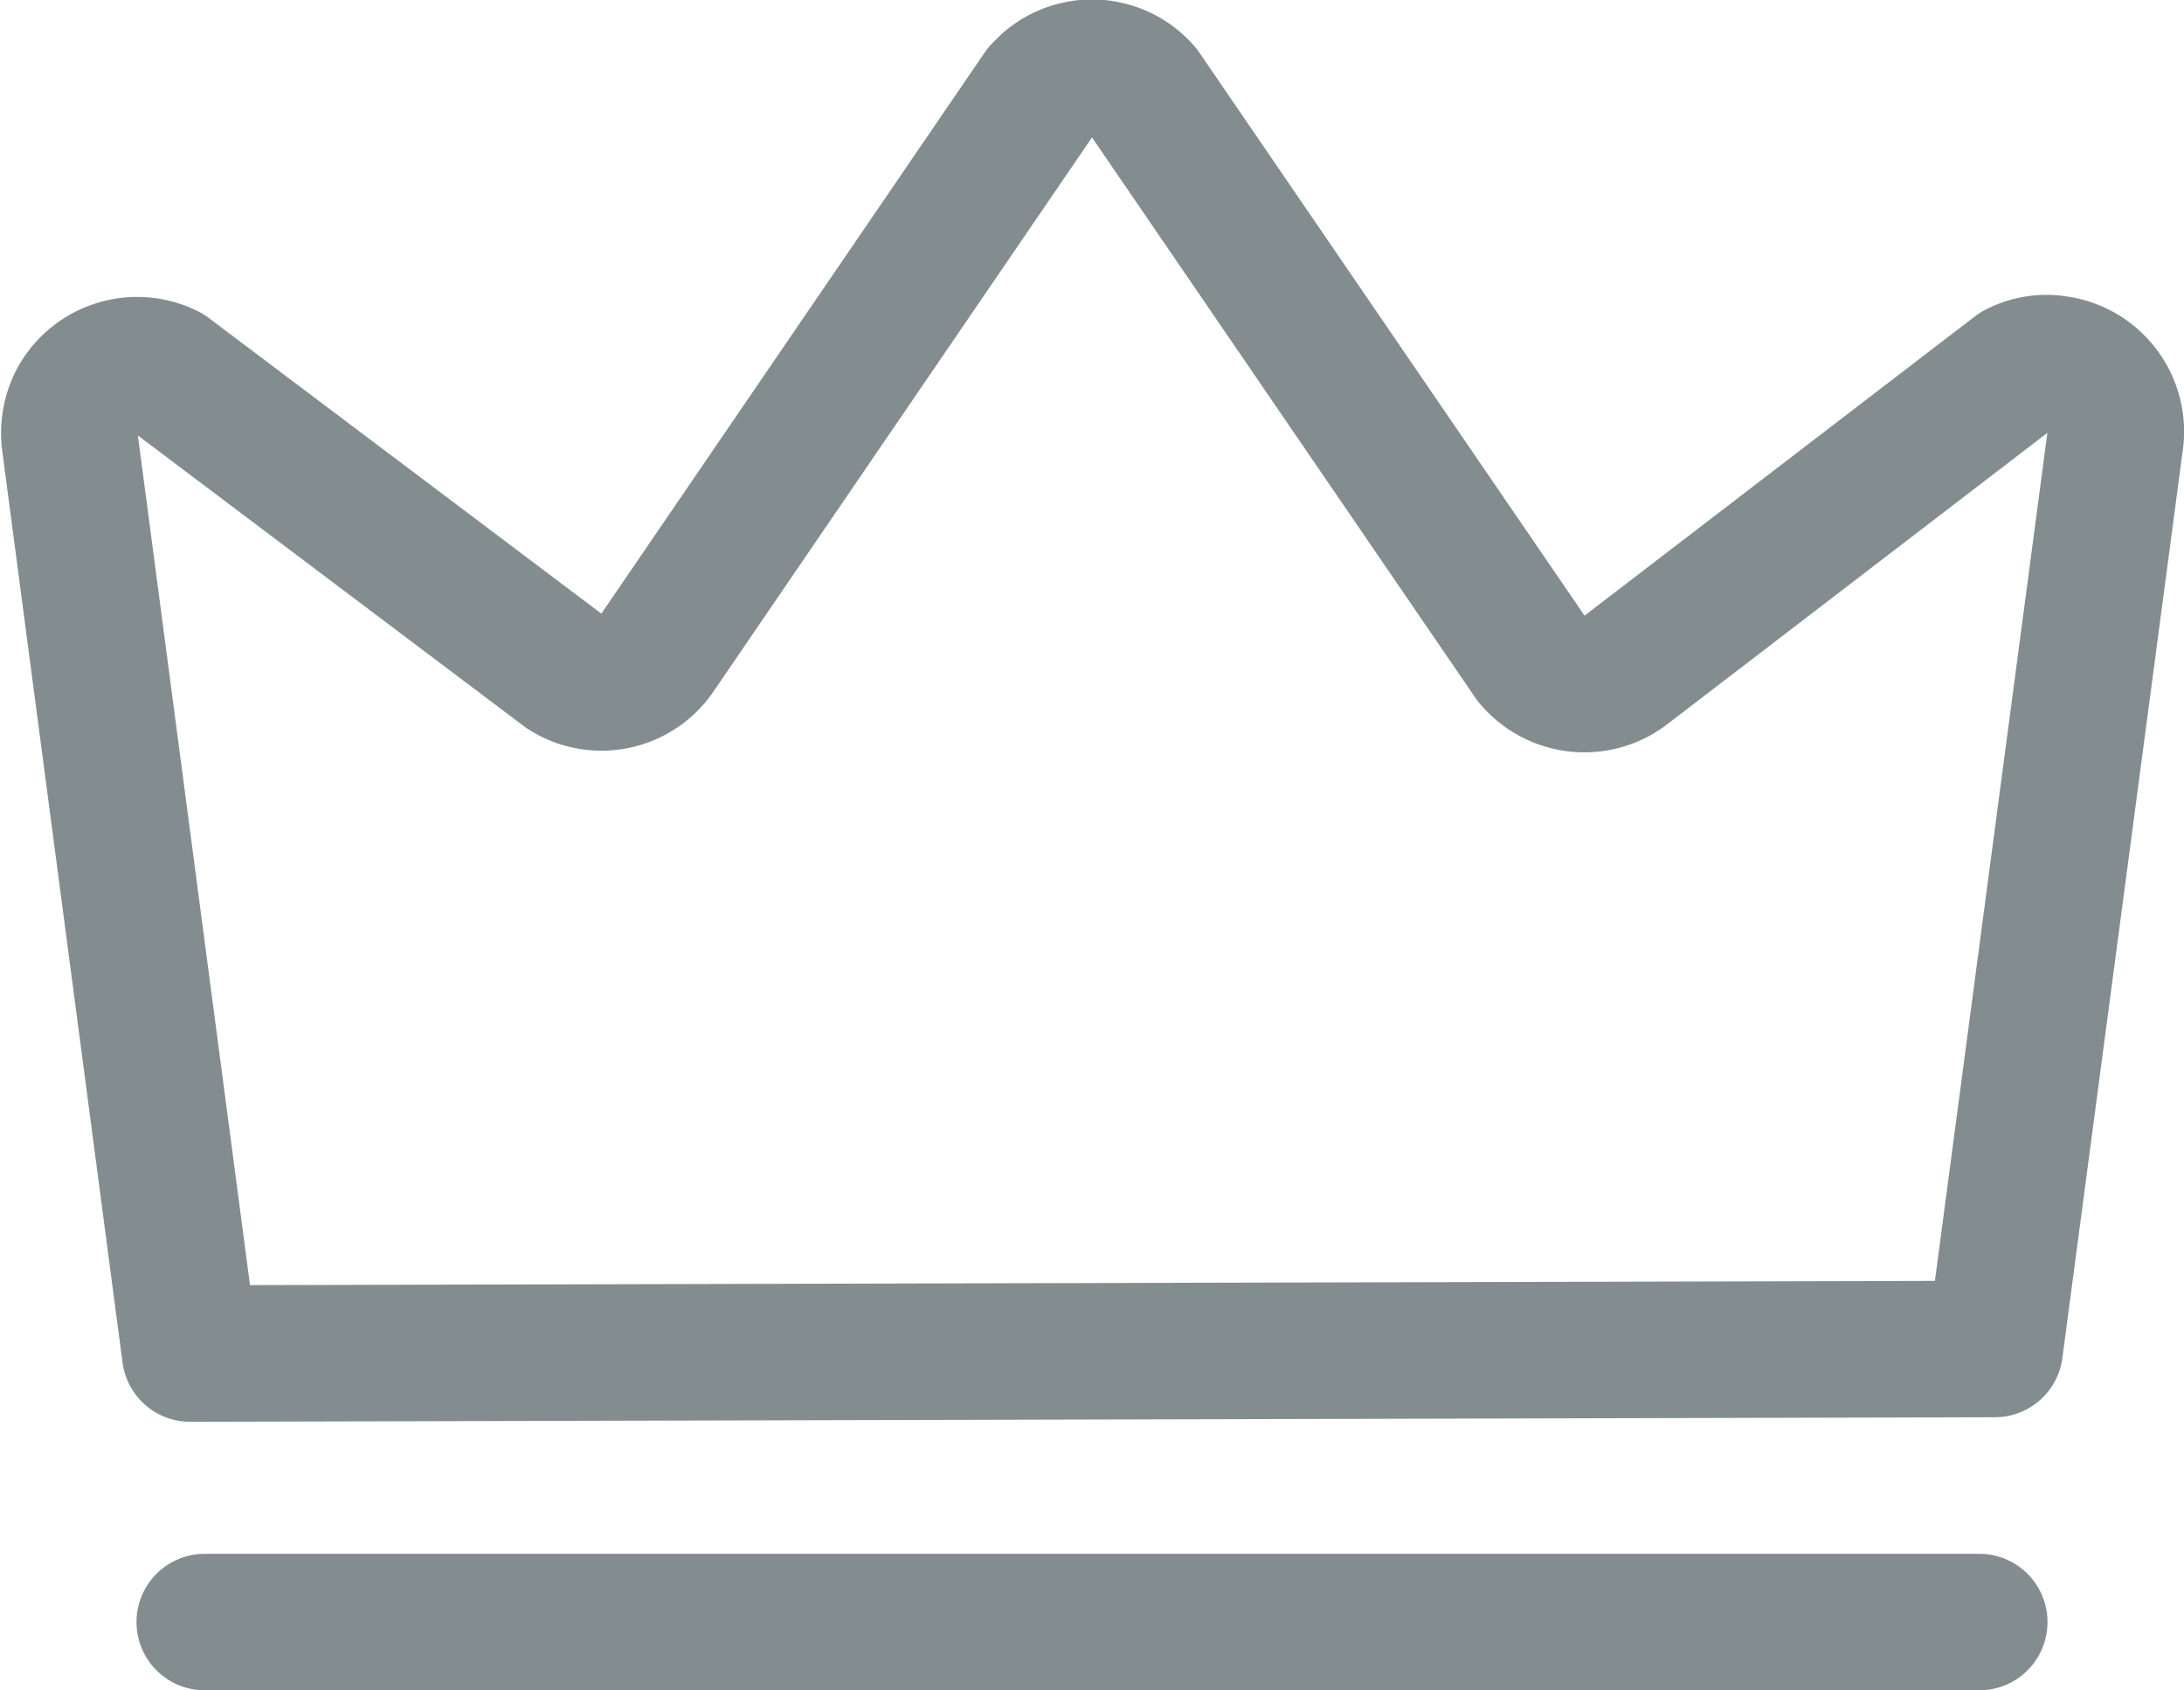
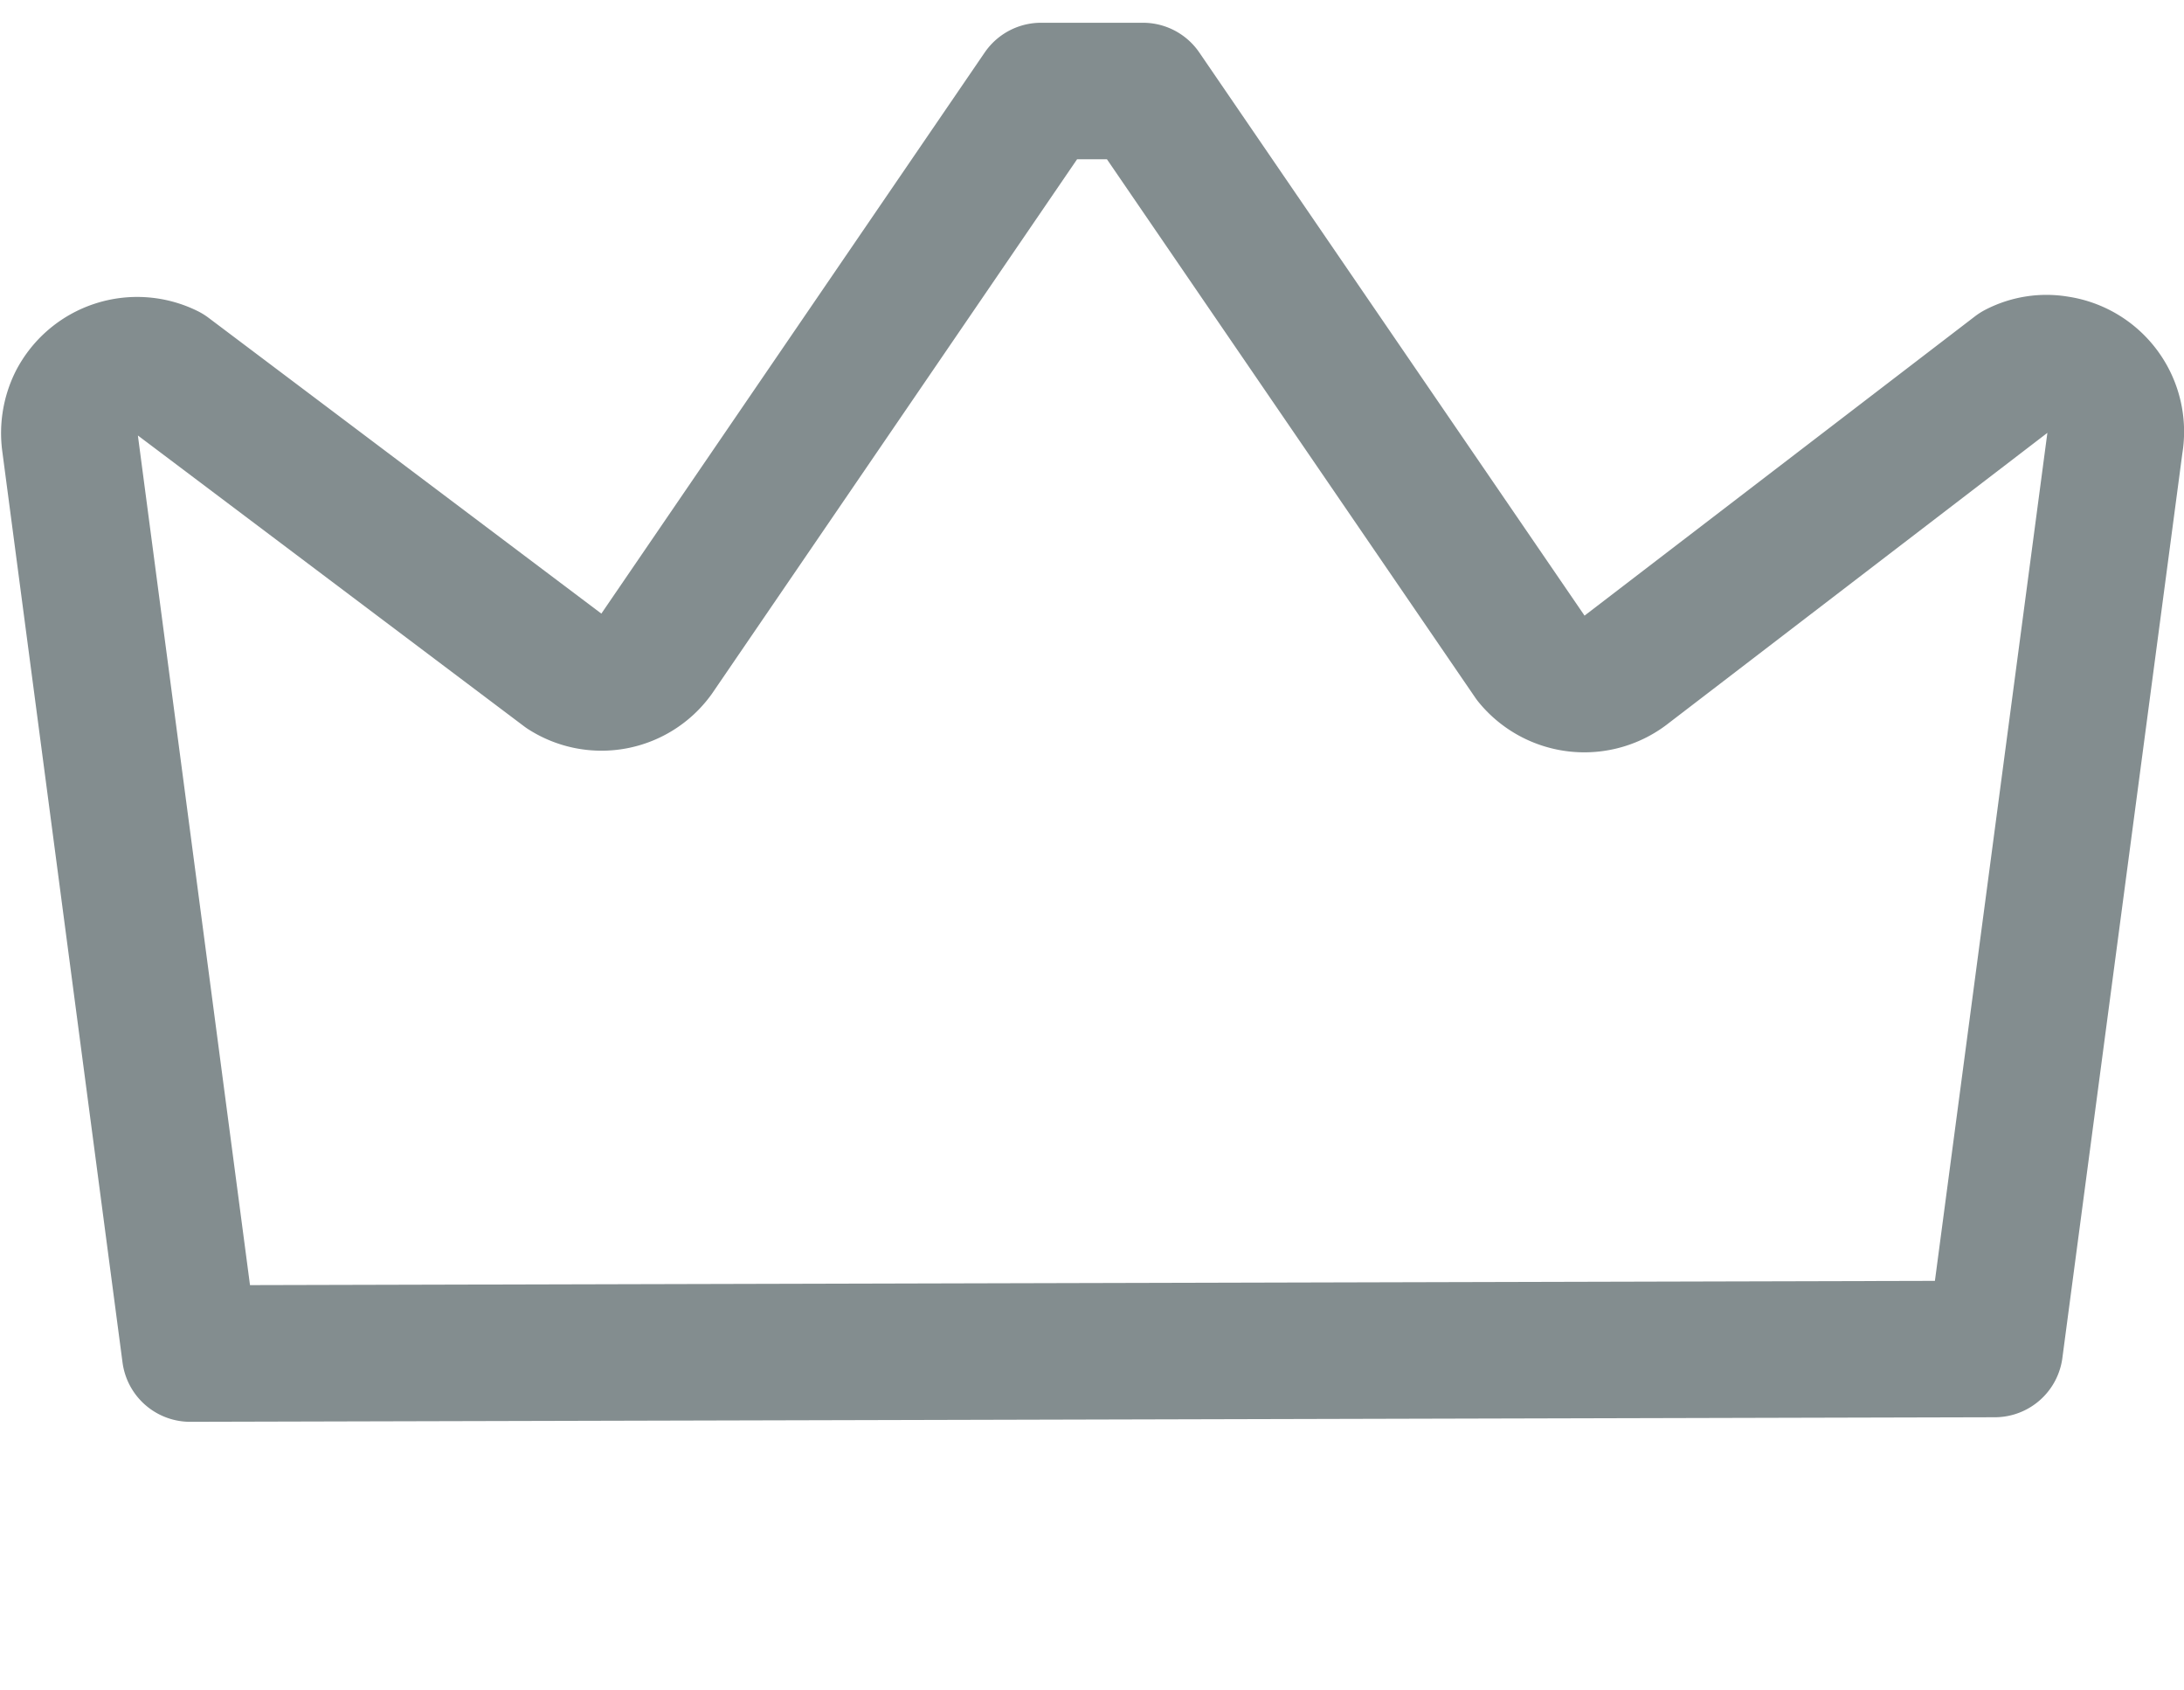
<svg xmlns="http://www.w3.org/2000/svg" viewBox="0 0 24 18.57">
  <defs>
    <style>.cls-1{fill:none;stroke:#838d8f;stroke-linecap:round;stroke-linejoin:round;stroke-width:1.5px;}</style>
  </defs>
  <g id="Calque_2" data-name="Calque 2">
    <g id="Calque_1-2" data-name="Calque 1">
-       <path class="cls-1" d="M21.92,14.82l1.32-9.95A.75.75,0,0,0,22.61,4a.71.71,0,0,0-.45.07L17.88,7.35a.75.75,0,0,1-1.05-.11l0,0L12.56,1A.74.74,0,0,0,11.51.93L11.44,1,7.21,7.19a.74.74,0,0,1-1,.19.1.1,0,0,1,0,0L1.84,4.09a.75.75,0,0,0-1,.33.77.77,0,0,0-.07.45l1.32,10Z" />
-       <line class="cls-1" x1="2.25" y1="17.82" x2="21.75" y2="17.82" />
+       <path class="cls-1" d="M21.92,14.82l1.32-9.95A.75.75,0,0,0,22.61,4a.71.71,0,0,0-.45.07L17.88,7.35a.75.75,0,0,1-1.05-.11l0,0L12.56,1L11.44,1,7.21,7.19a.74.74,0,0,1-1,.19.1.1,0,0,1,0,0L1.84,4.09a.75.75,0,0,0-1,.33.77.77,0,0,0-.07.45l1.32,10Z" />
    </g>
  </g>
</svg>